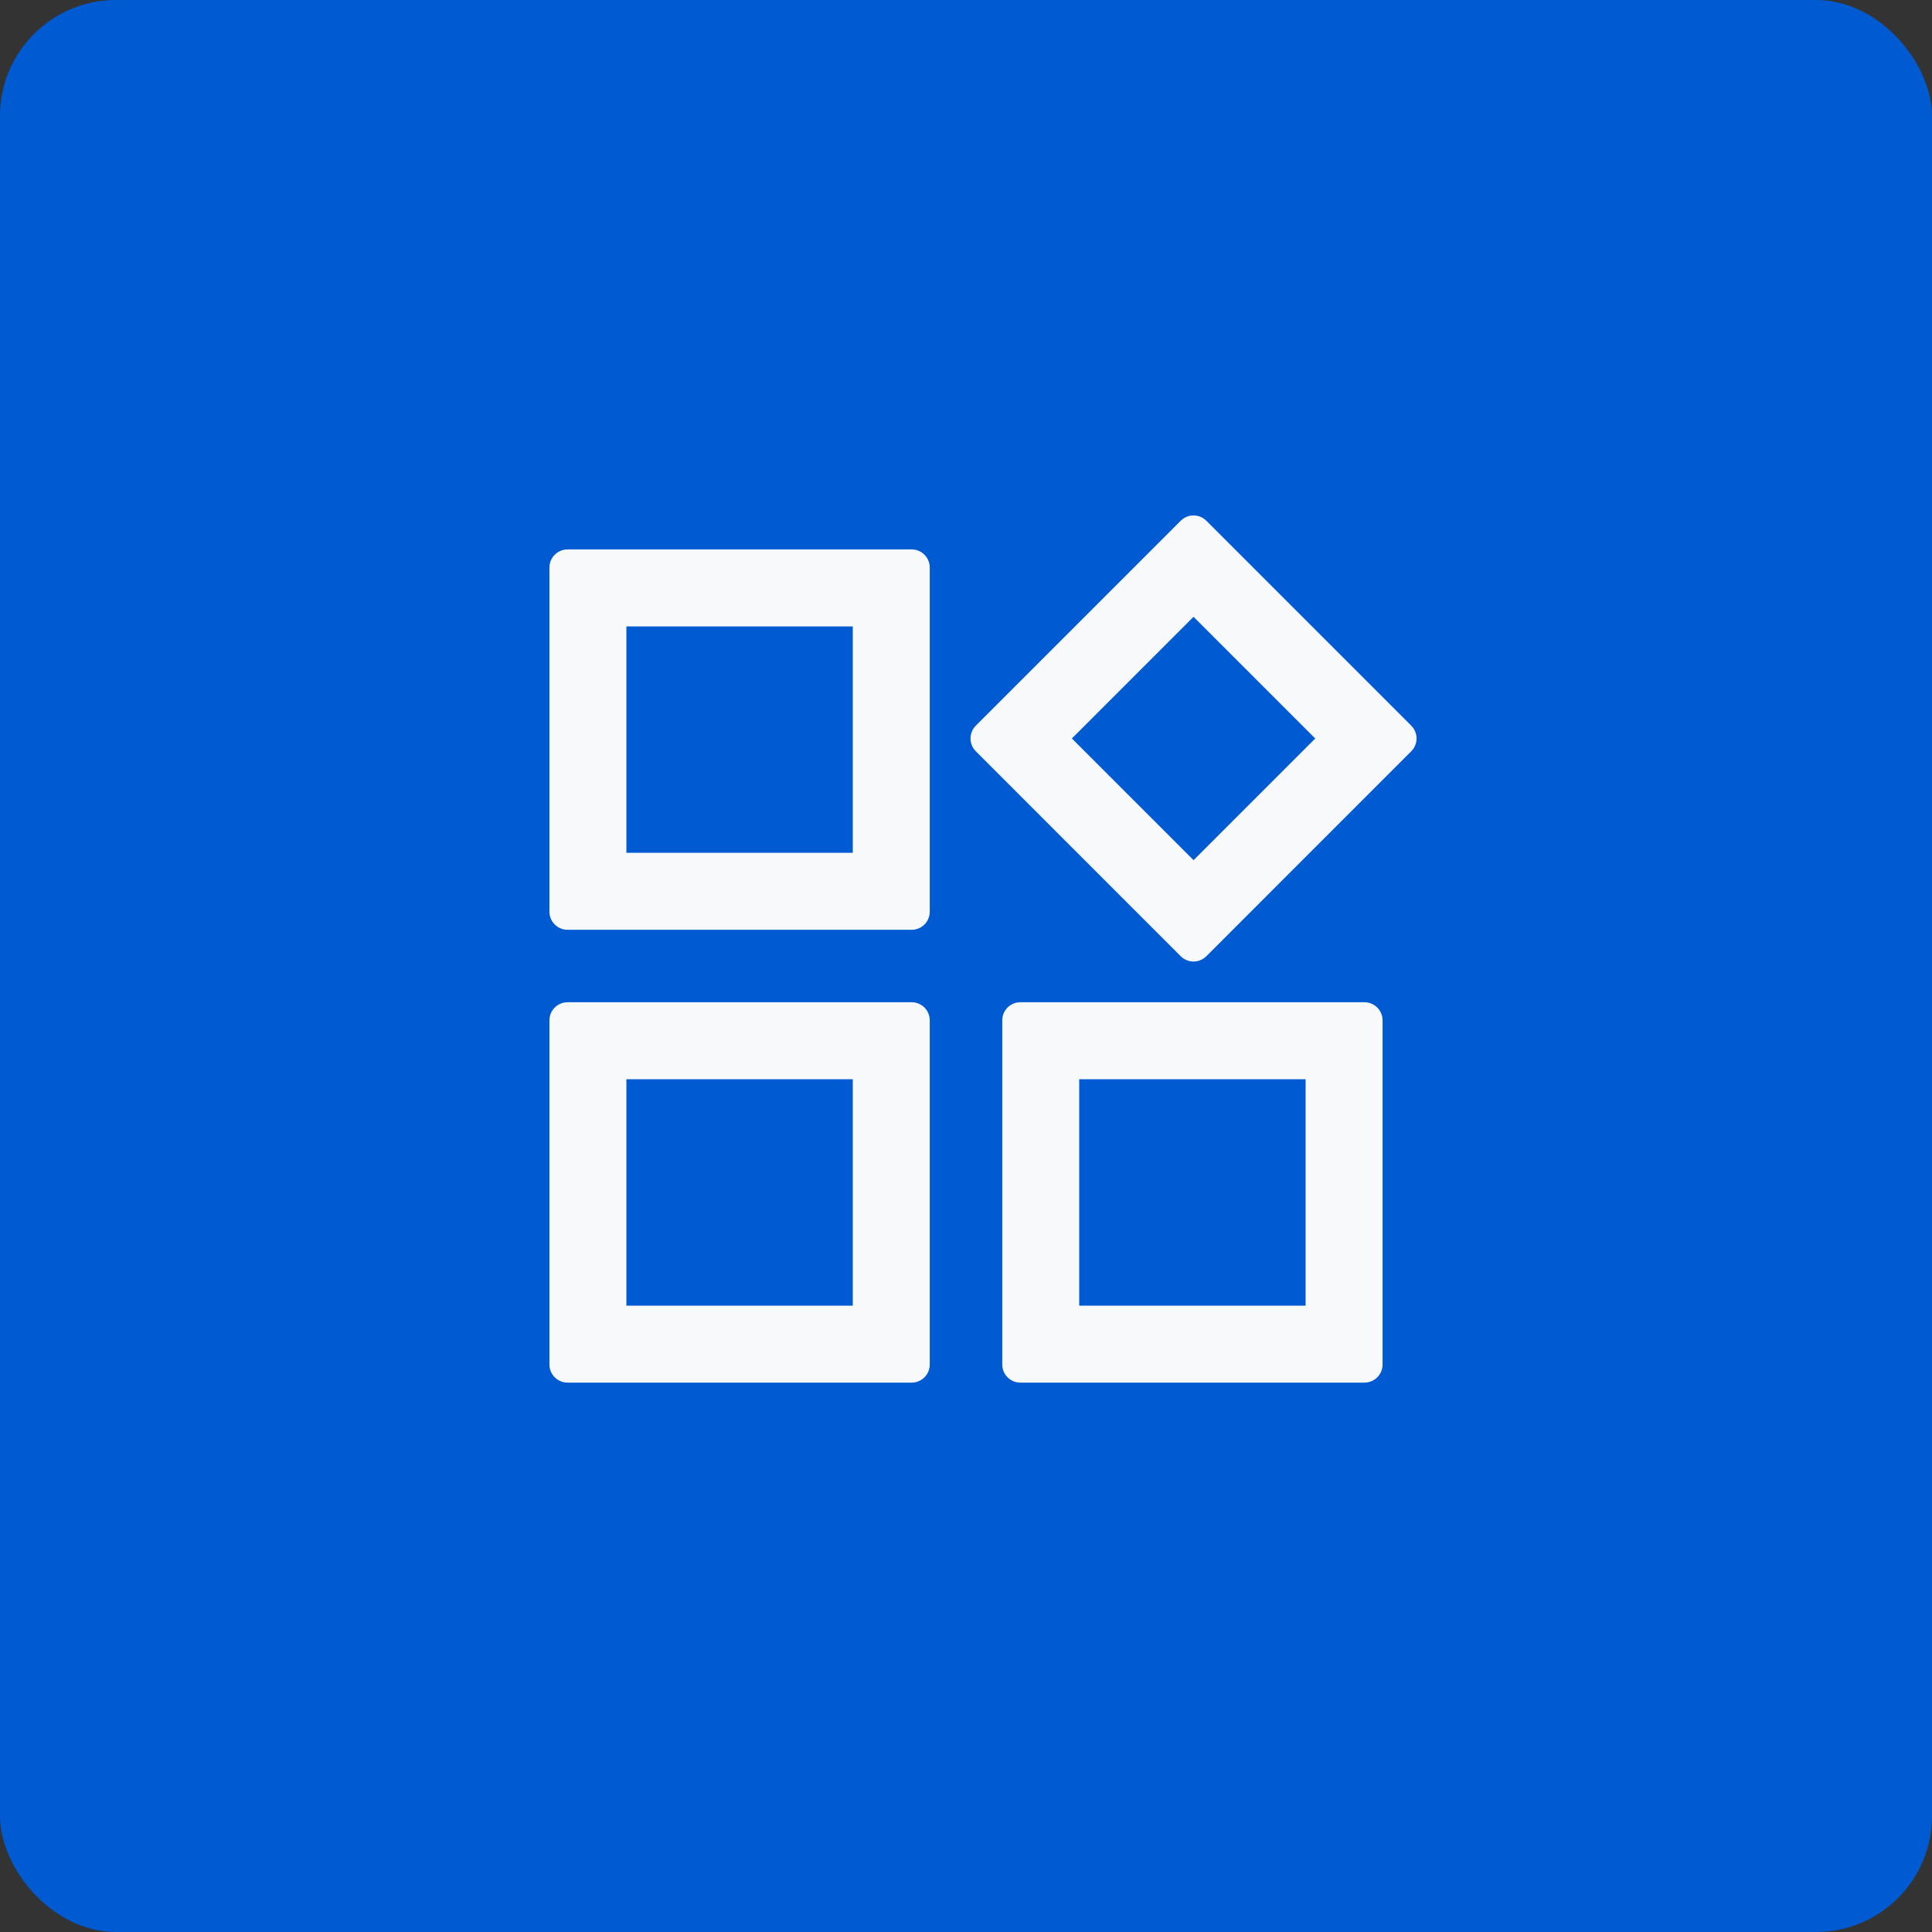
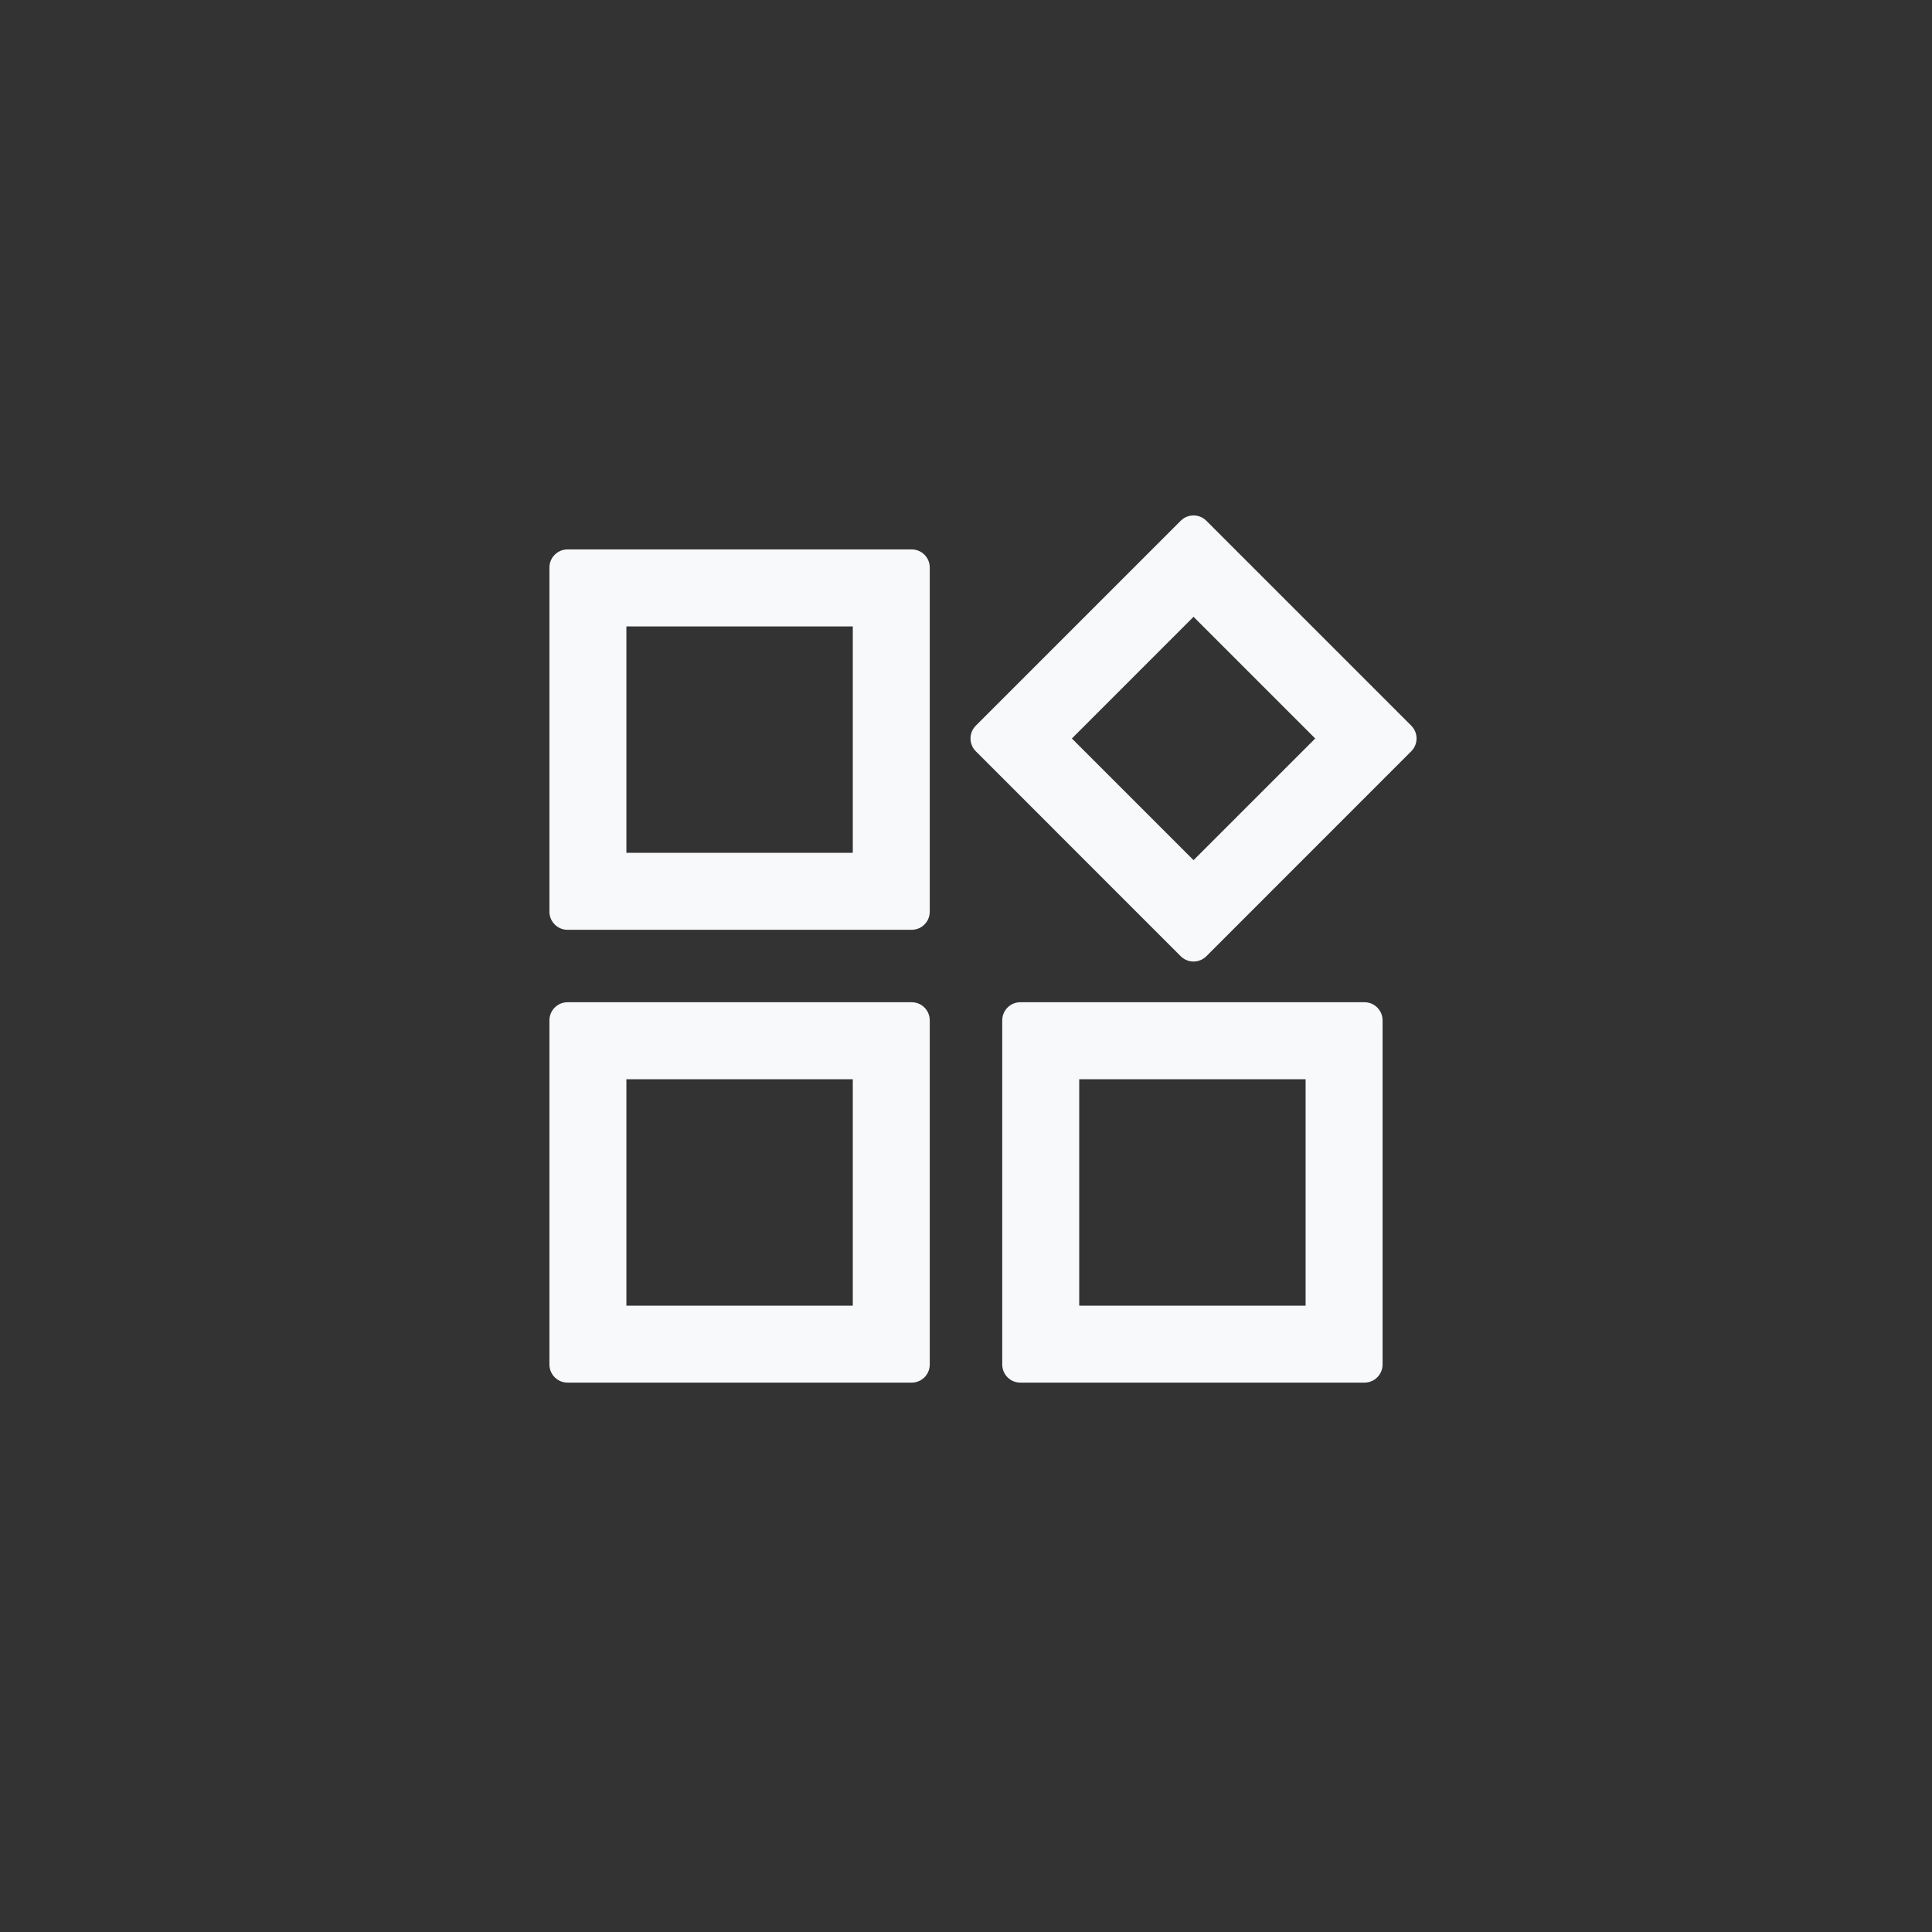
<svg xmlns="http://www.w3.org/2000/svg" width="50" height="50" viewBox="0 0 50 50" fill="none">
  <rect x="0" y="0" width="50" height="50" fill="#333333" stroke="none" />
-   <rect width="50" height="50" rx="3" fill="#005AD1" />
  <path fill-rule="evenodd" clip-rule="evenodd" d="M23.594 14.219C23.853 14.219 24.062 14.429 24.062 14.688V23.594C24.062 23.853 23.853 24.063 23.594 24.063H14.688C14.429 24.063 14.219 23.853 14.219 23.594V14.688C14.219 14.429 14.429 14.219 14.688 14.219H23.594ZM22.07 16.212H16.211V22.071H22.07V16.212ZM36.523 18.78C36.706 18.963 36.706 19.26 36.523 19.443L31.22 24.747C31.037 24.93 30.74 24.93 30.557 24.747L25.254 19.443C25.071 19.26 25.071 18.963 25.254 18.78L30.557 13.477C30.74 13.294 31.037 13.294 31.22 13.477L36.523 18.78ZM34.038 19.112L30.889 15.963L27.74 19.112L30.889 22.261L34.038 19.112ZM23.594 25.938C23.853 25.938 24.062 26.148 24.062 26.407V35.313C24.062 35.572 23.853 35.782 23.594 35.782H14.688C14.429 35.782 14.219 35.572 14.219 35.313V26.407C14.219 26.148 14.429 25.938 14.688 25.938H23.594ZM22.07 27.93H16.211V33.79H22.07V27.93ZM35.312 25.938C35.571 25.938 35.781 26.148 35.781 26.407V35.313C35.781 35.572 35.571 35.782 35.312 35.782H26.406C26.147 35.782 25.938 35.572 25.938 35.313V26.407C25.938 26.148 26.147 25.938 26.406 25.938H35.312ZM33.789 27.93H27.93V33.79H33.789V27.93Z" fill="#F7F9FB" />
</svg>